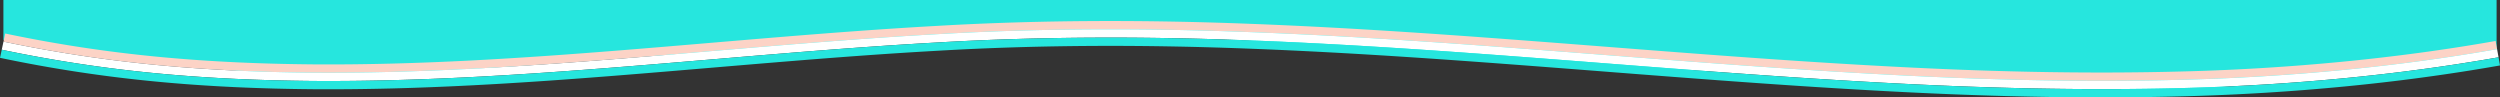
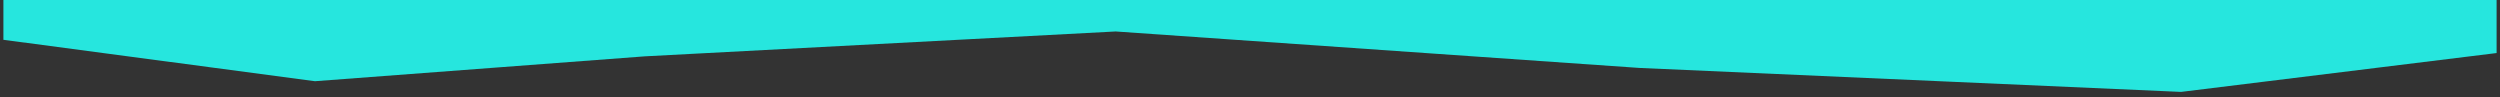
<svg xmlns="http://www.w3.org/2000/svg" width="1508.1" height="58.75" viewBox="0 0 1508.1 58.75">
  <rect x="0" y="0" width="1508.1" height="58.75" fill="#333333" stroke="none" />
  <defs>
    <clipPath id="clip-path">
-       <rect id="Rectangle_283" data-name="Rectangle 283" width="1508.1" height="46.068" transform="translate(0 0)" fill="none" />
-     </clipPath>
+       </clipPath>
  </defs>
  <g id="Group_515" data-name="Group 515" transform="translate(34.05 -528)">
    <path id="Path_151" data-name="Path 151" d="M-3475-4891.035h1504v32l-190.344,23.438-326.7-14.457-316-22-284,15-199,15-96.138-12.778-91.812-12.2Z" transform="translate(3443 5419.035)" fill="#26e6de" />
    <g id="Group_322" data-name="Group 322" transform="translate(-34.05 540.683)">
      <g id="Group_322-2" data-name="Group 322" clip-path="url(#clip-path)">
-         <path id="Path_152" data-name="Path 152" d="M1506.338,16.959c-30.9,5.455-62.022,9.6-93.259,12.61q-46.859,4.494-93.975,5.789c-62.777,1.771-125.633.082-188.375-3.454C1005.219,25,880.038,11.463,754.2,6.689,691.306,4.246,628.233,4.28,565.366,7.934c-62.868,3.494-125.509,9.5-188.171,14.53C314.546,27.51,251.787,31.589,189,31.15c-31.38-.273-62.756-1.587-93.975-4.582A835.973,835.973,0,0,1,2.1,12.42L3.15,7.532A831.388,831.388,0,0,0,95.5,21.591c31.048,2.979,62.278,4.287,93.536,4.559,62.543.438,125.158-3.628,187.758-8.67C439.4,12.456,502.088,6.443,565.089,2.942c63.013-3.664,126.3-3.7,189.3-1.249C880.458,6.478,1005.671,20.015,1131,26.912c62.657,3.531,125.37,5.214,187.953,3.448q46.937-1.26,93.644-5.768c31.113-3,62.1-7.126,92.857-12.555Z" fill="#fcd3c6" />
-         <path id="Path_153" data-name="Path 153" d="M1507.219,21.881c-31.042,5.48-62.3,9.642-93.662,12.666q-47.043,4.512-94.306,5.809c-62.97,1.777-125.969.082-188.8-3.459-125.685-6.922-250.836-20.448-376.445-25.211-62.789-2.438-125.644-2.4-188.364,1.241C502.908,16.412,440.309,22.414,377.6,27.448c-62.7,5.049-125.6,9.142-188.631,8.7-31.5-.274-63.025-1.593-94.415-4.6A841.367,841.367,0,0,1,1.05,17.309L2.1,12.42A836.009,836.009,0,0,0,95.025,26.568c31.219,3,62.595,4.309,93.975,4.583,62.787.438,125.546-3.641,188.2-8.687,62.662-5.029,125.3-11.036,188.171-14.53C628.233,4.28,691.306,4.247,754.2,6.69,880.038,11.464,1005.219,25,1130.729,31.9c62.742,3.537,125.6,5.226,188.375,3.454q47.08-1.263,93.975-5.789c31.237-3.011,62.362-7.155,93.259-12.61Z" fill="#fff" />
-         <path id="Path_154" data-name="Path 154" d="M1508.1,26.8c-31.186,5.506-62.581,9.686-94.064,12.721s-63.059,4.982-94.638,5.83c-63.164,1.782-126.306.081-189.22-3.465-125.861-6.934-250.98-20.455-376.36-25.206-62.687-2.433-125.324-2.4-187.9,1.236C503.319,21.4,440.761,27.393,378,32.431c-62.749,5.053-125.8,9.159-189.069,8.718-31.625-.275-63.293-1.6-94.854-4.627A846.024,846.024,0,0,1,0,22.2l1.05-4.888a841.368,841.368,0,0,0,93.5,14.237c31.39,3.011,62.912,4.33,94.415,4.6,63.03.44,125.933-3.653,188.632-8.7,62.713-5.033,125.313-11.035,188.048-14.521,62.72-3.645,125.575-3.678,188.364-1.241,125.61,4.763,250.76,18.289,376.445,25.211,62.829,3.541,125.828,5.236,188.8,3.459q47.225-1.268,94.306-5.809c31.36-3.024,62.621-7.185,93.662-12.666Z" fill="#26e6de" />
-       </g>
+         </g>
    </g>
  </g>
</svg>